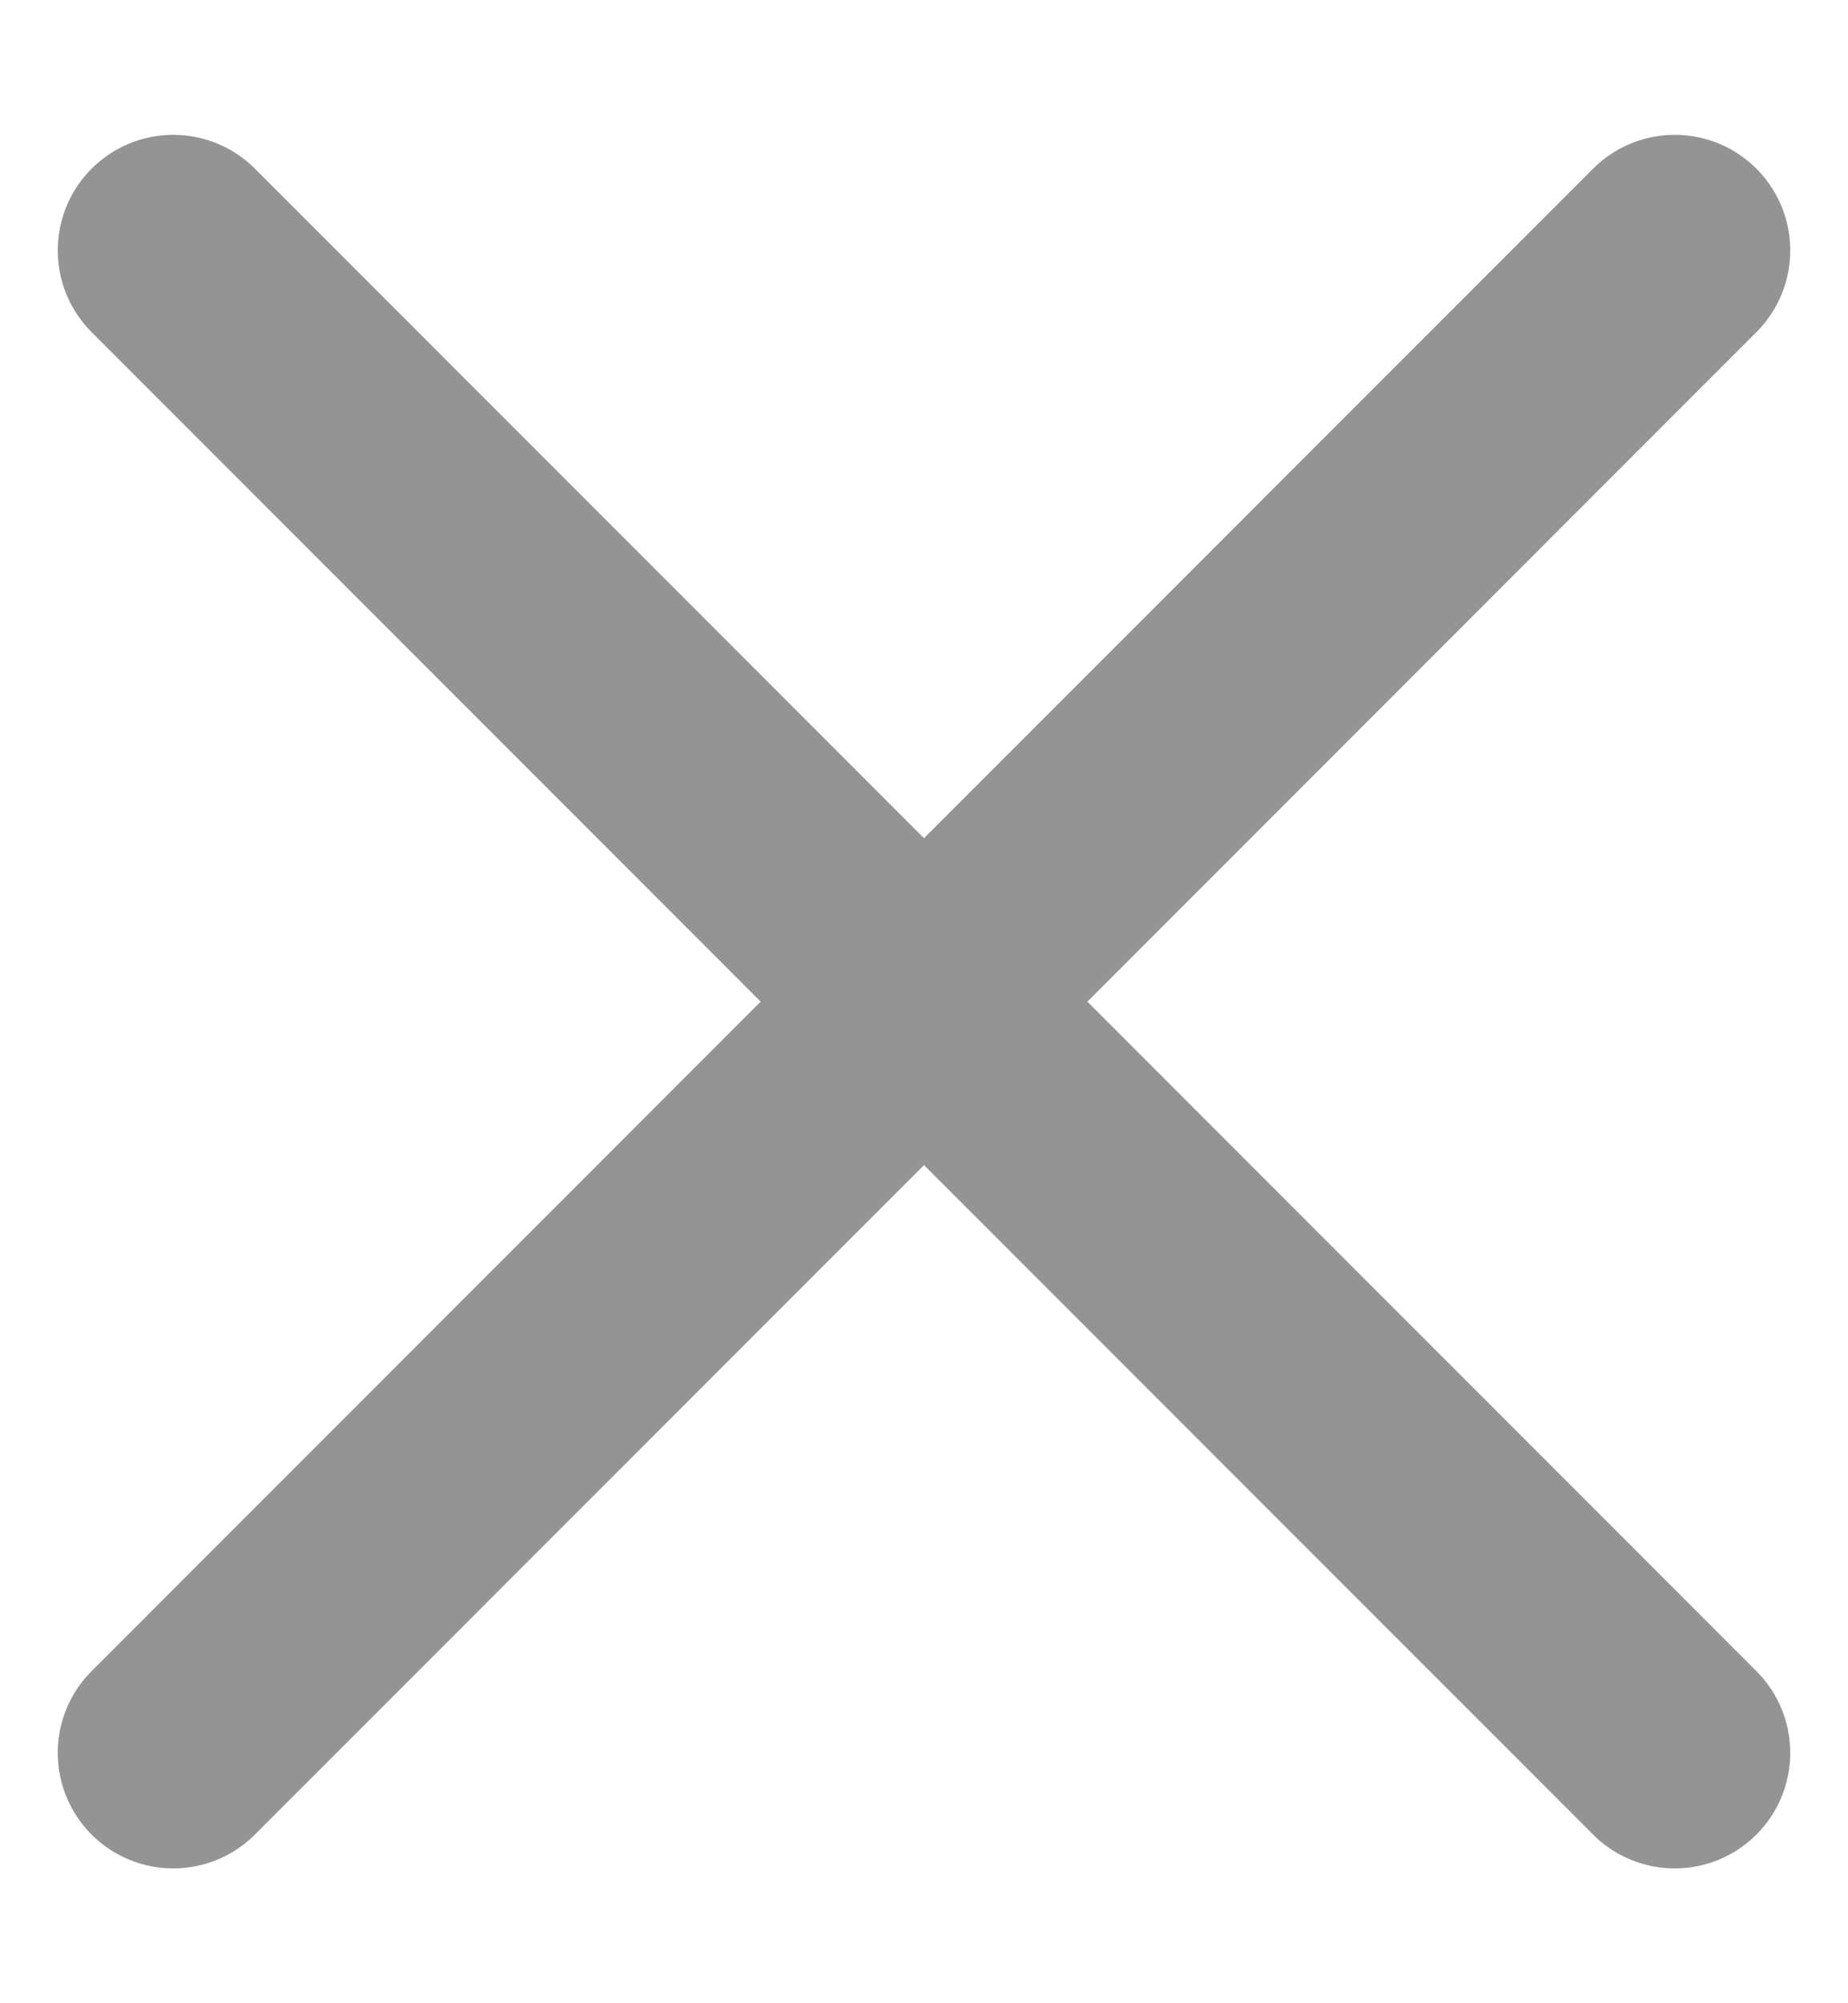
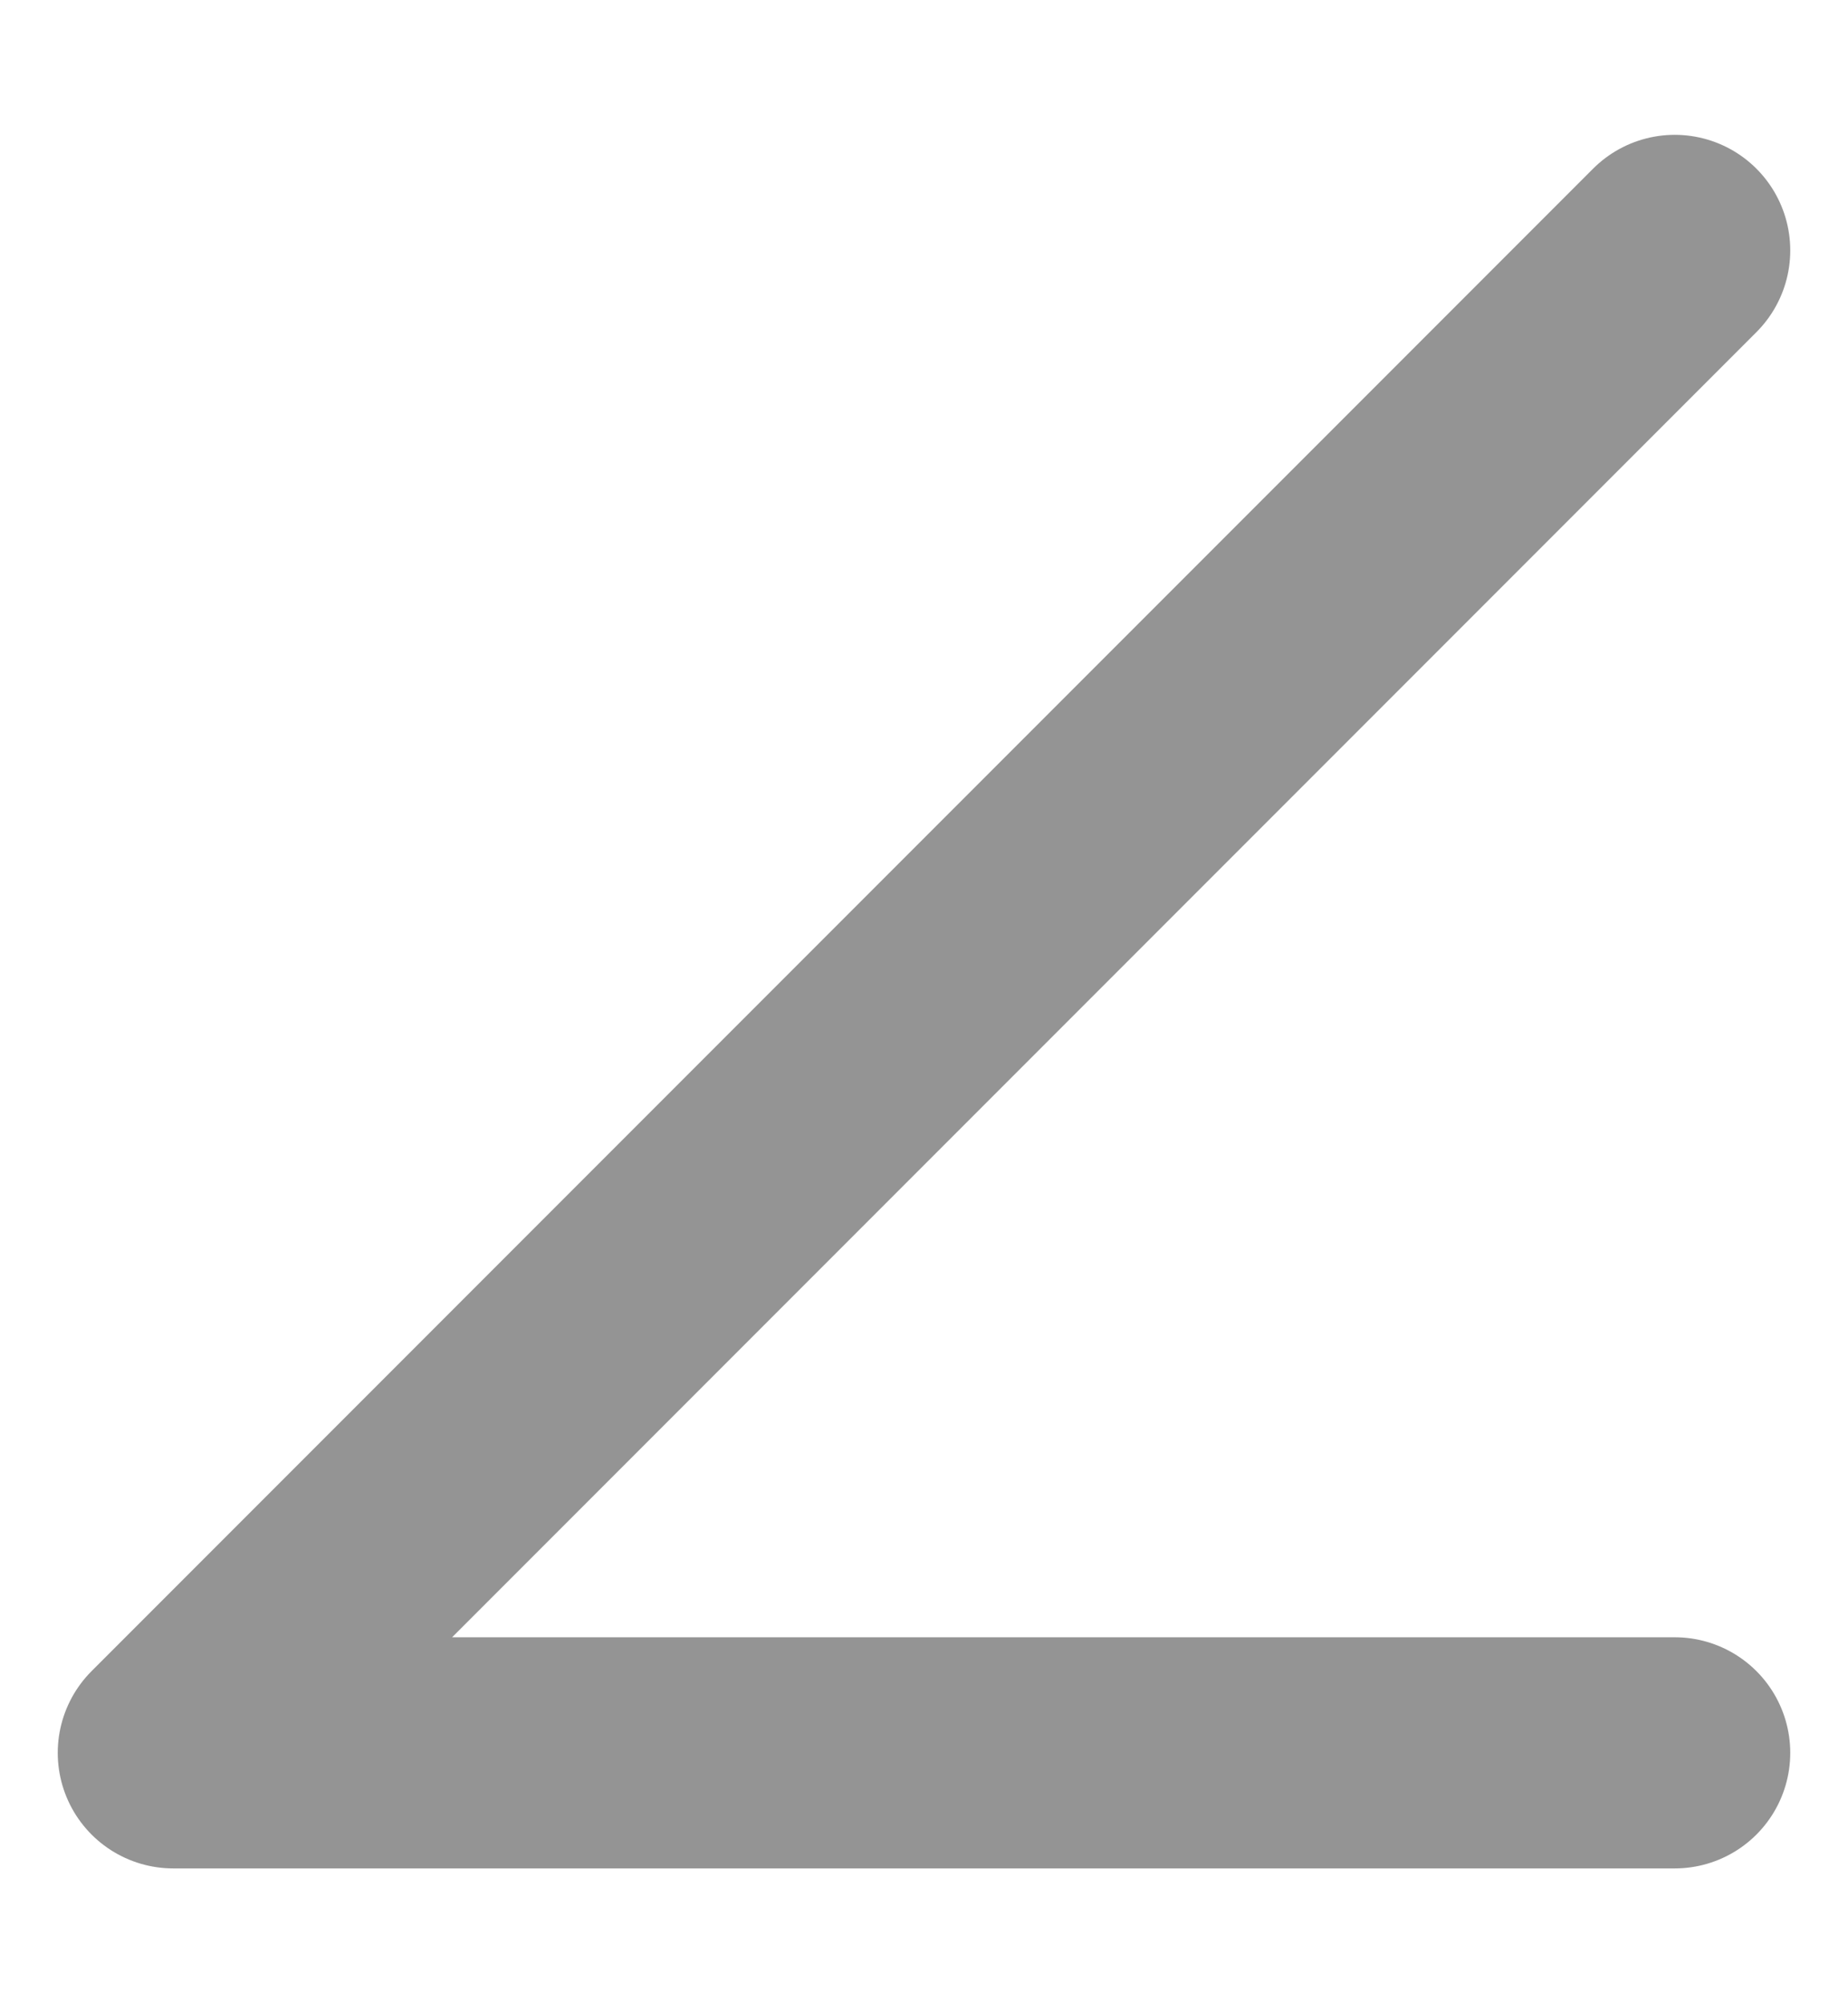
<svg xmlns="http://www.w3.org/2000/svg" width="12" height="13" viewBox="0 0 12 13" fill="none">
-   <path d="M10.875 1.625L1.125 11.375M1.125 1.625L10.875 11.375" stroke="#121212" stroke-opacity="0.45" stroke-width="1.5" stroke-linecap="round" stroke-linejoin="round" />
+   <path d="M10.875 1.625L1.125 11.375L10.875 11.375" stroke="#121212" stroke-opacity="0.45" stroke-width="1.5" stroke-linecap="round" stroke-linejoin="round" />
</svg>